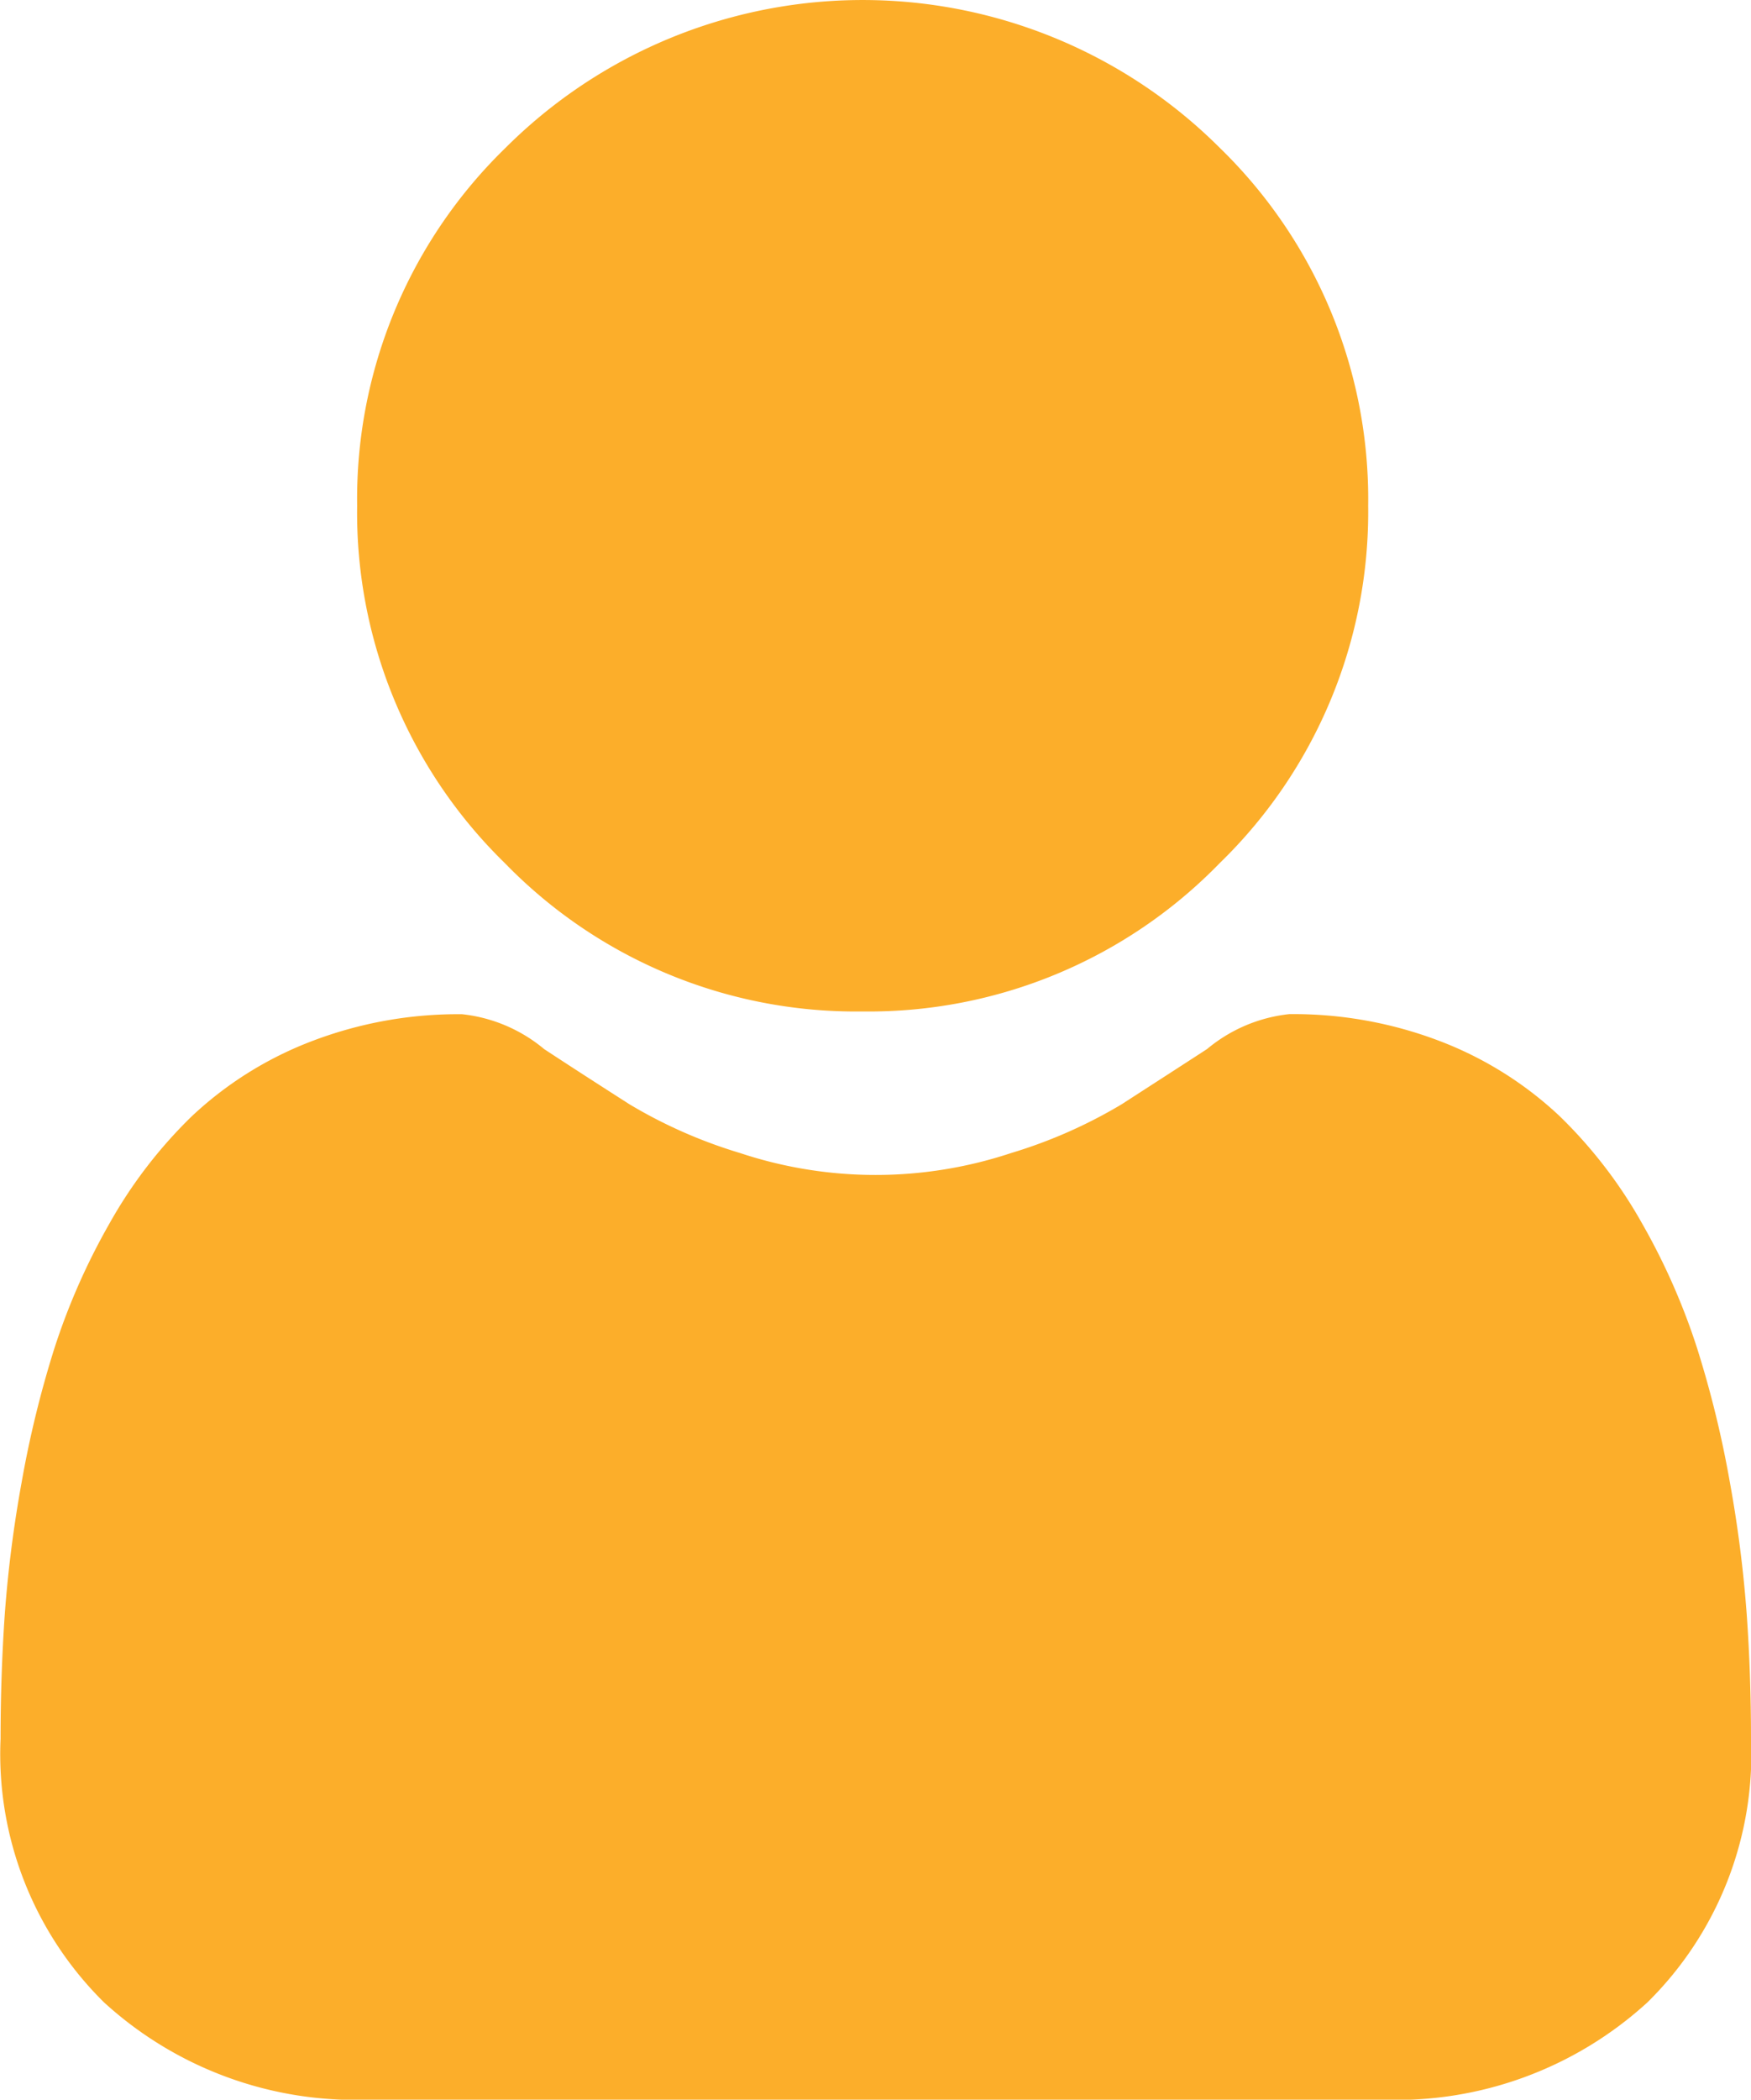
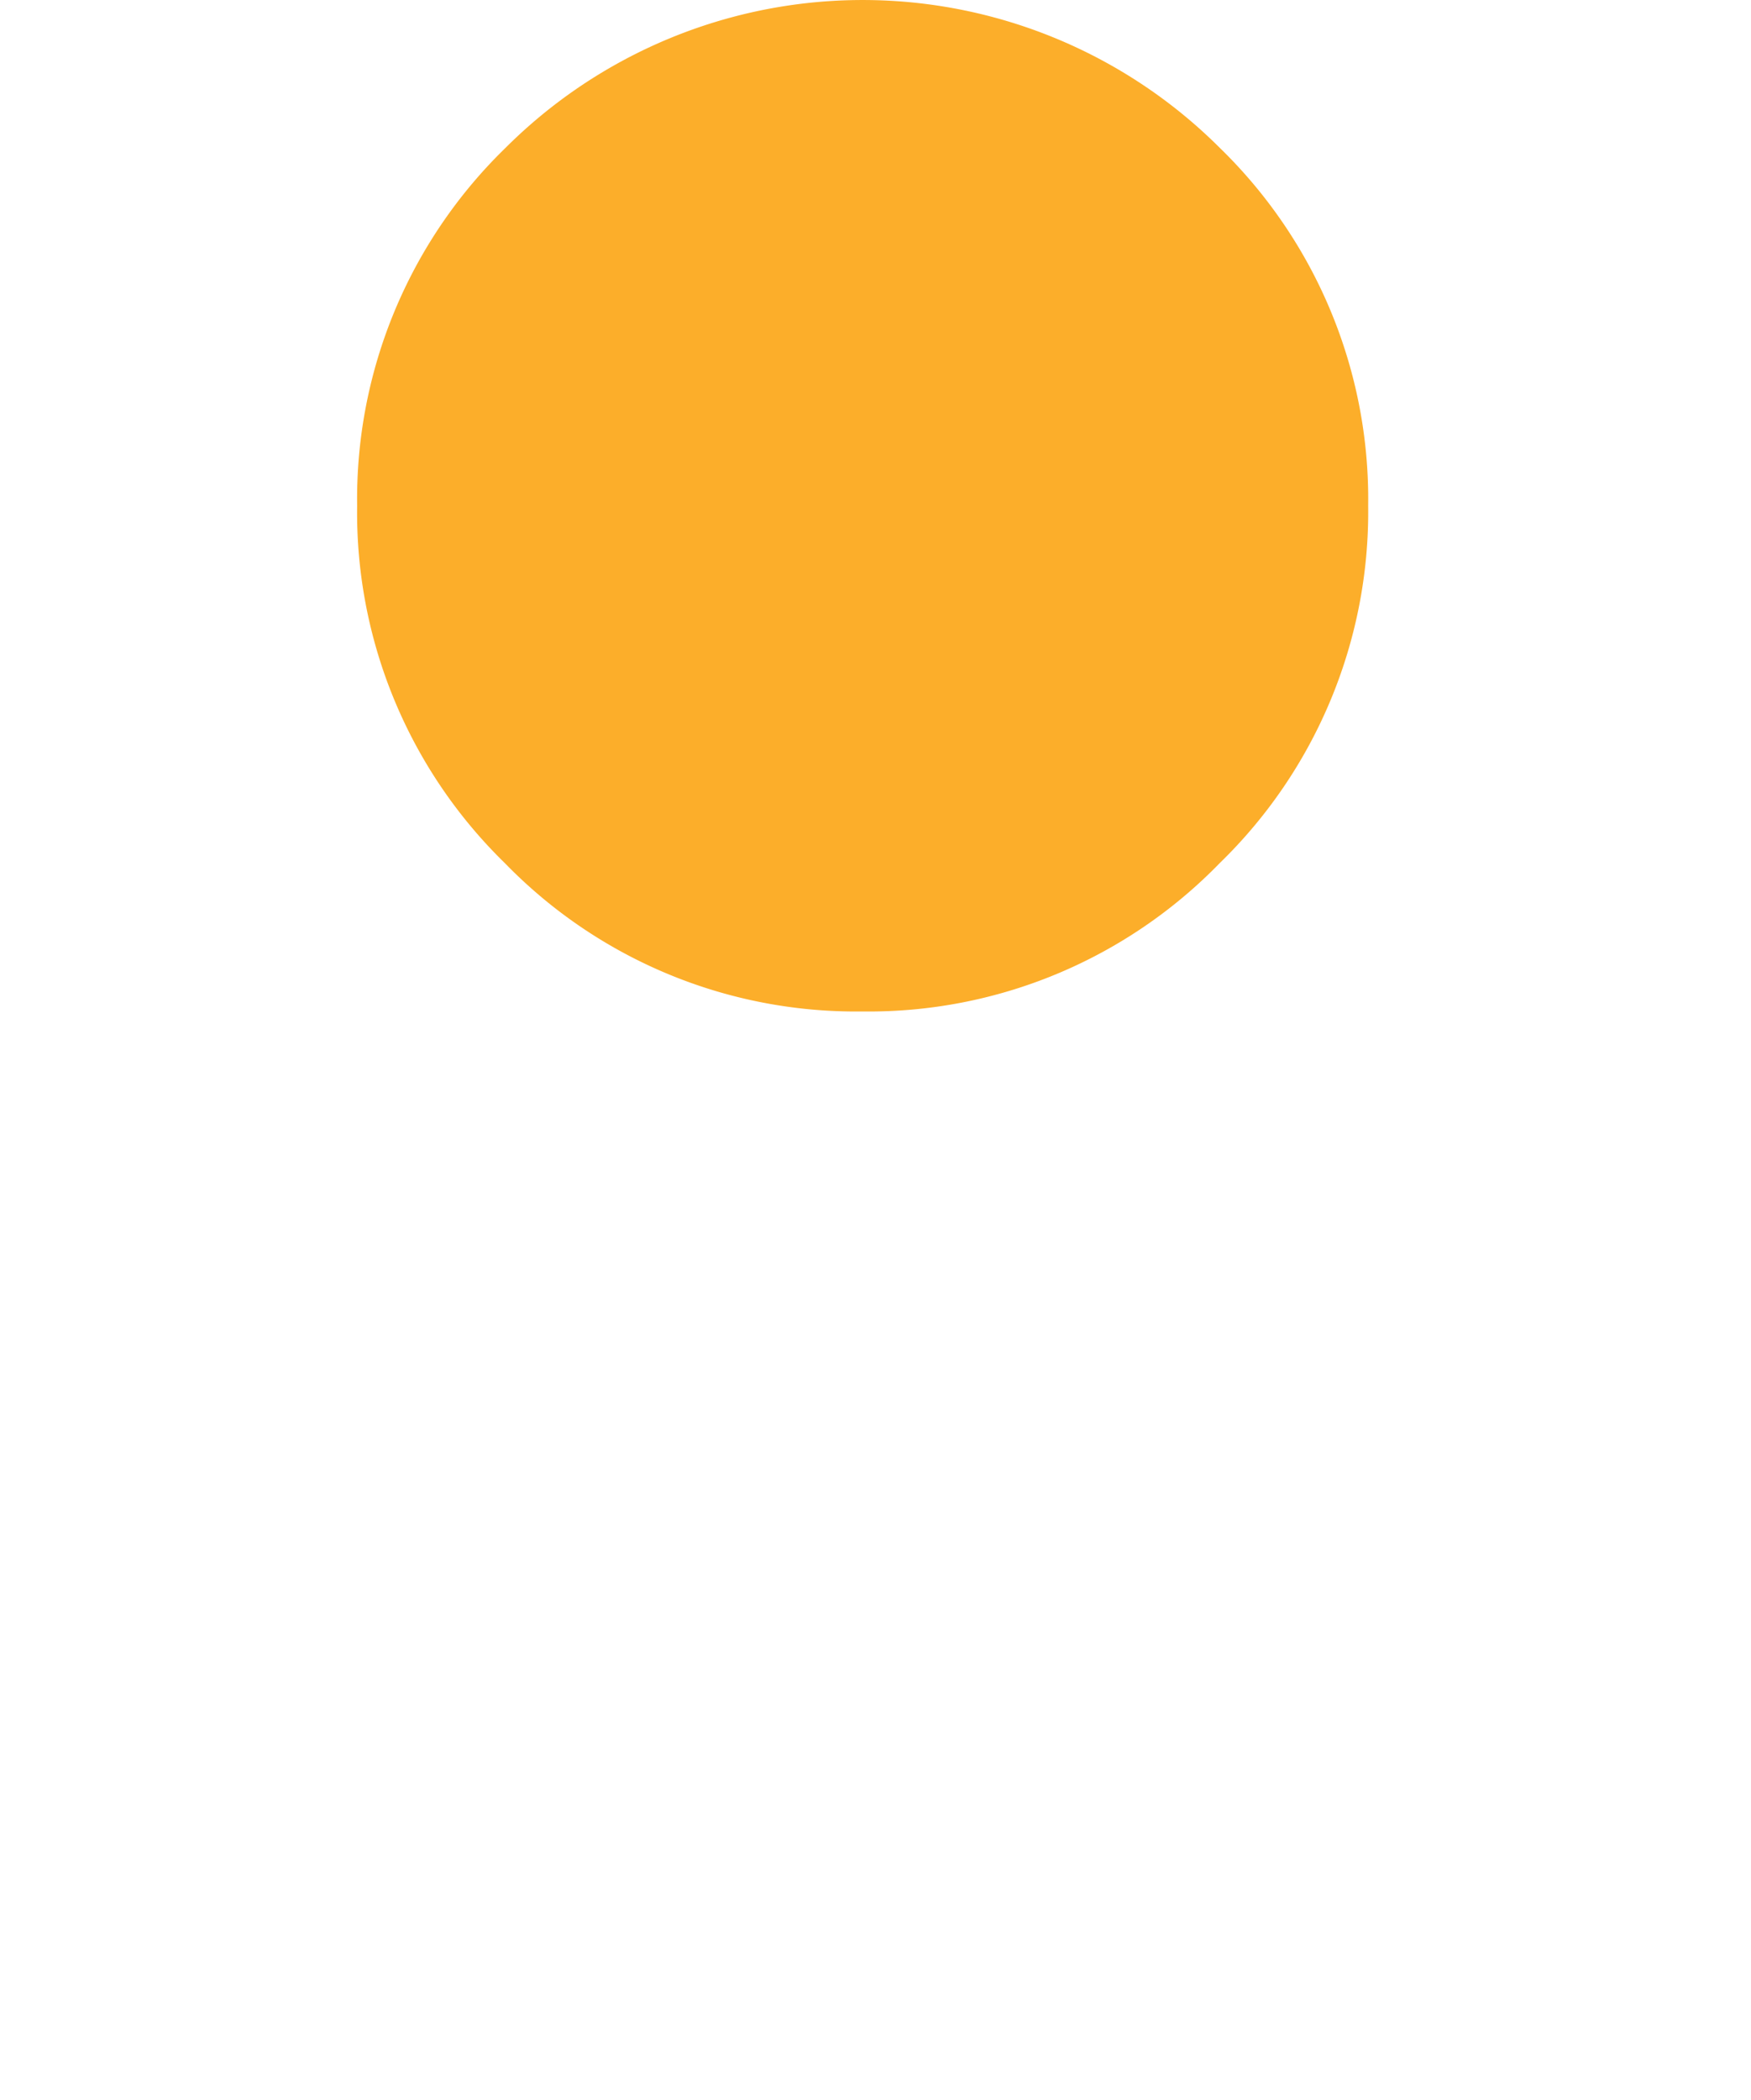
<svg xmlns="http://www.w3.org/2000/svg" width="18.469" height="22.137" viewBox="0 0 18.469 22.137">
  <defs>
    <style>.a{fill:#fcae2a;}</style>
  </defs>
  <g transform="translate(0 0)">
    <path class="a" d="M92.364,10.664A5.159,5.159,0,0,0,96.134,9.1,5.159,5.159,0,0,0,97.7,5.332a5.16,5.16,0,0,0-1.562-3.77,5.331,5.331,0,0,0-7.54,0,5.159,5.159,0,0,0-1.562,3.77A5.159,5.159,0,0,0,88.594,9.1,5.16,5.16,0,0,0,92.364,10.664Zm0,0" transform="translate(-83.269 0)" />
-     <path class="a" d="M18.424,253.645a13.169,13.169,0,0,0-.179-1.4,11.021,11.021,0,0,0-.344-1.406,6.947,6.947,0,0,0-.578-1.312,4.949,4.949,0,0,0-.872-1.136,3.844,3.844,0,0,0-1.252-.787,4.328,4.328,0,0,0-1.6-.289,1.623,1.623,0,0,0-.867.368c-.26.169-.564.365-.9.582a5.172,5.172,0,0,1-1.168.515,4.536,4.536,0,0,1-2.857,0,5.161,5.161,0,0,1-1.167-.514c-.336-.215-.64-.411-.9-.582a1.621,1.621,0,0,0-.866-.368,4.323,4.323,0,0,0-1.6.29,3.841,3.841,0,0,0-1.252.787,4.95,4.95,0,0,0-.871,1.136,6.96,6.96,0,0,0-.578,1.312,11.046,11.046,0,0,0-.344,1.406,13.123,13.123,0,0,0-.179,1.4c-.029.424-.044.863-.044,1.307a3.676,3.676,0,0,0,1.092,2.781A3.93,3.93,0,0,0,3.9,258.76H14.564a3.929,3.929,0,0,0,2.813-1.026,3.674,3.674,0,0,0,1.092-2.781c0-.446-.015-.886-.045-1.308Zm0,0" transform="translate(0 -236.623)" />
  </g>
</svg>